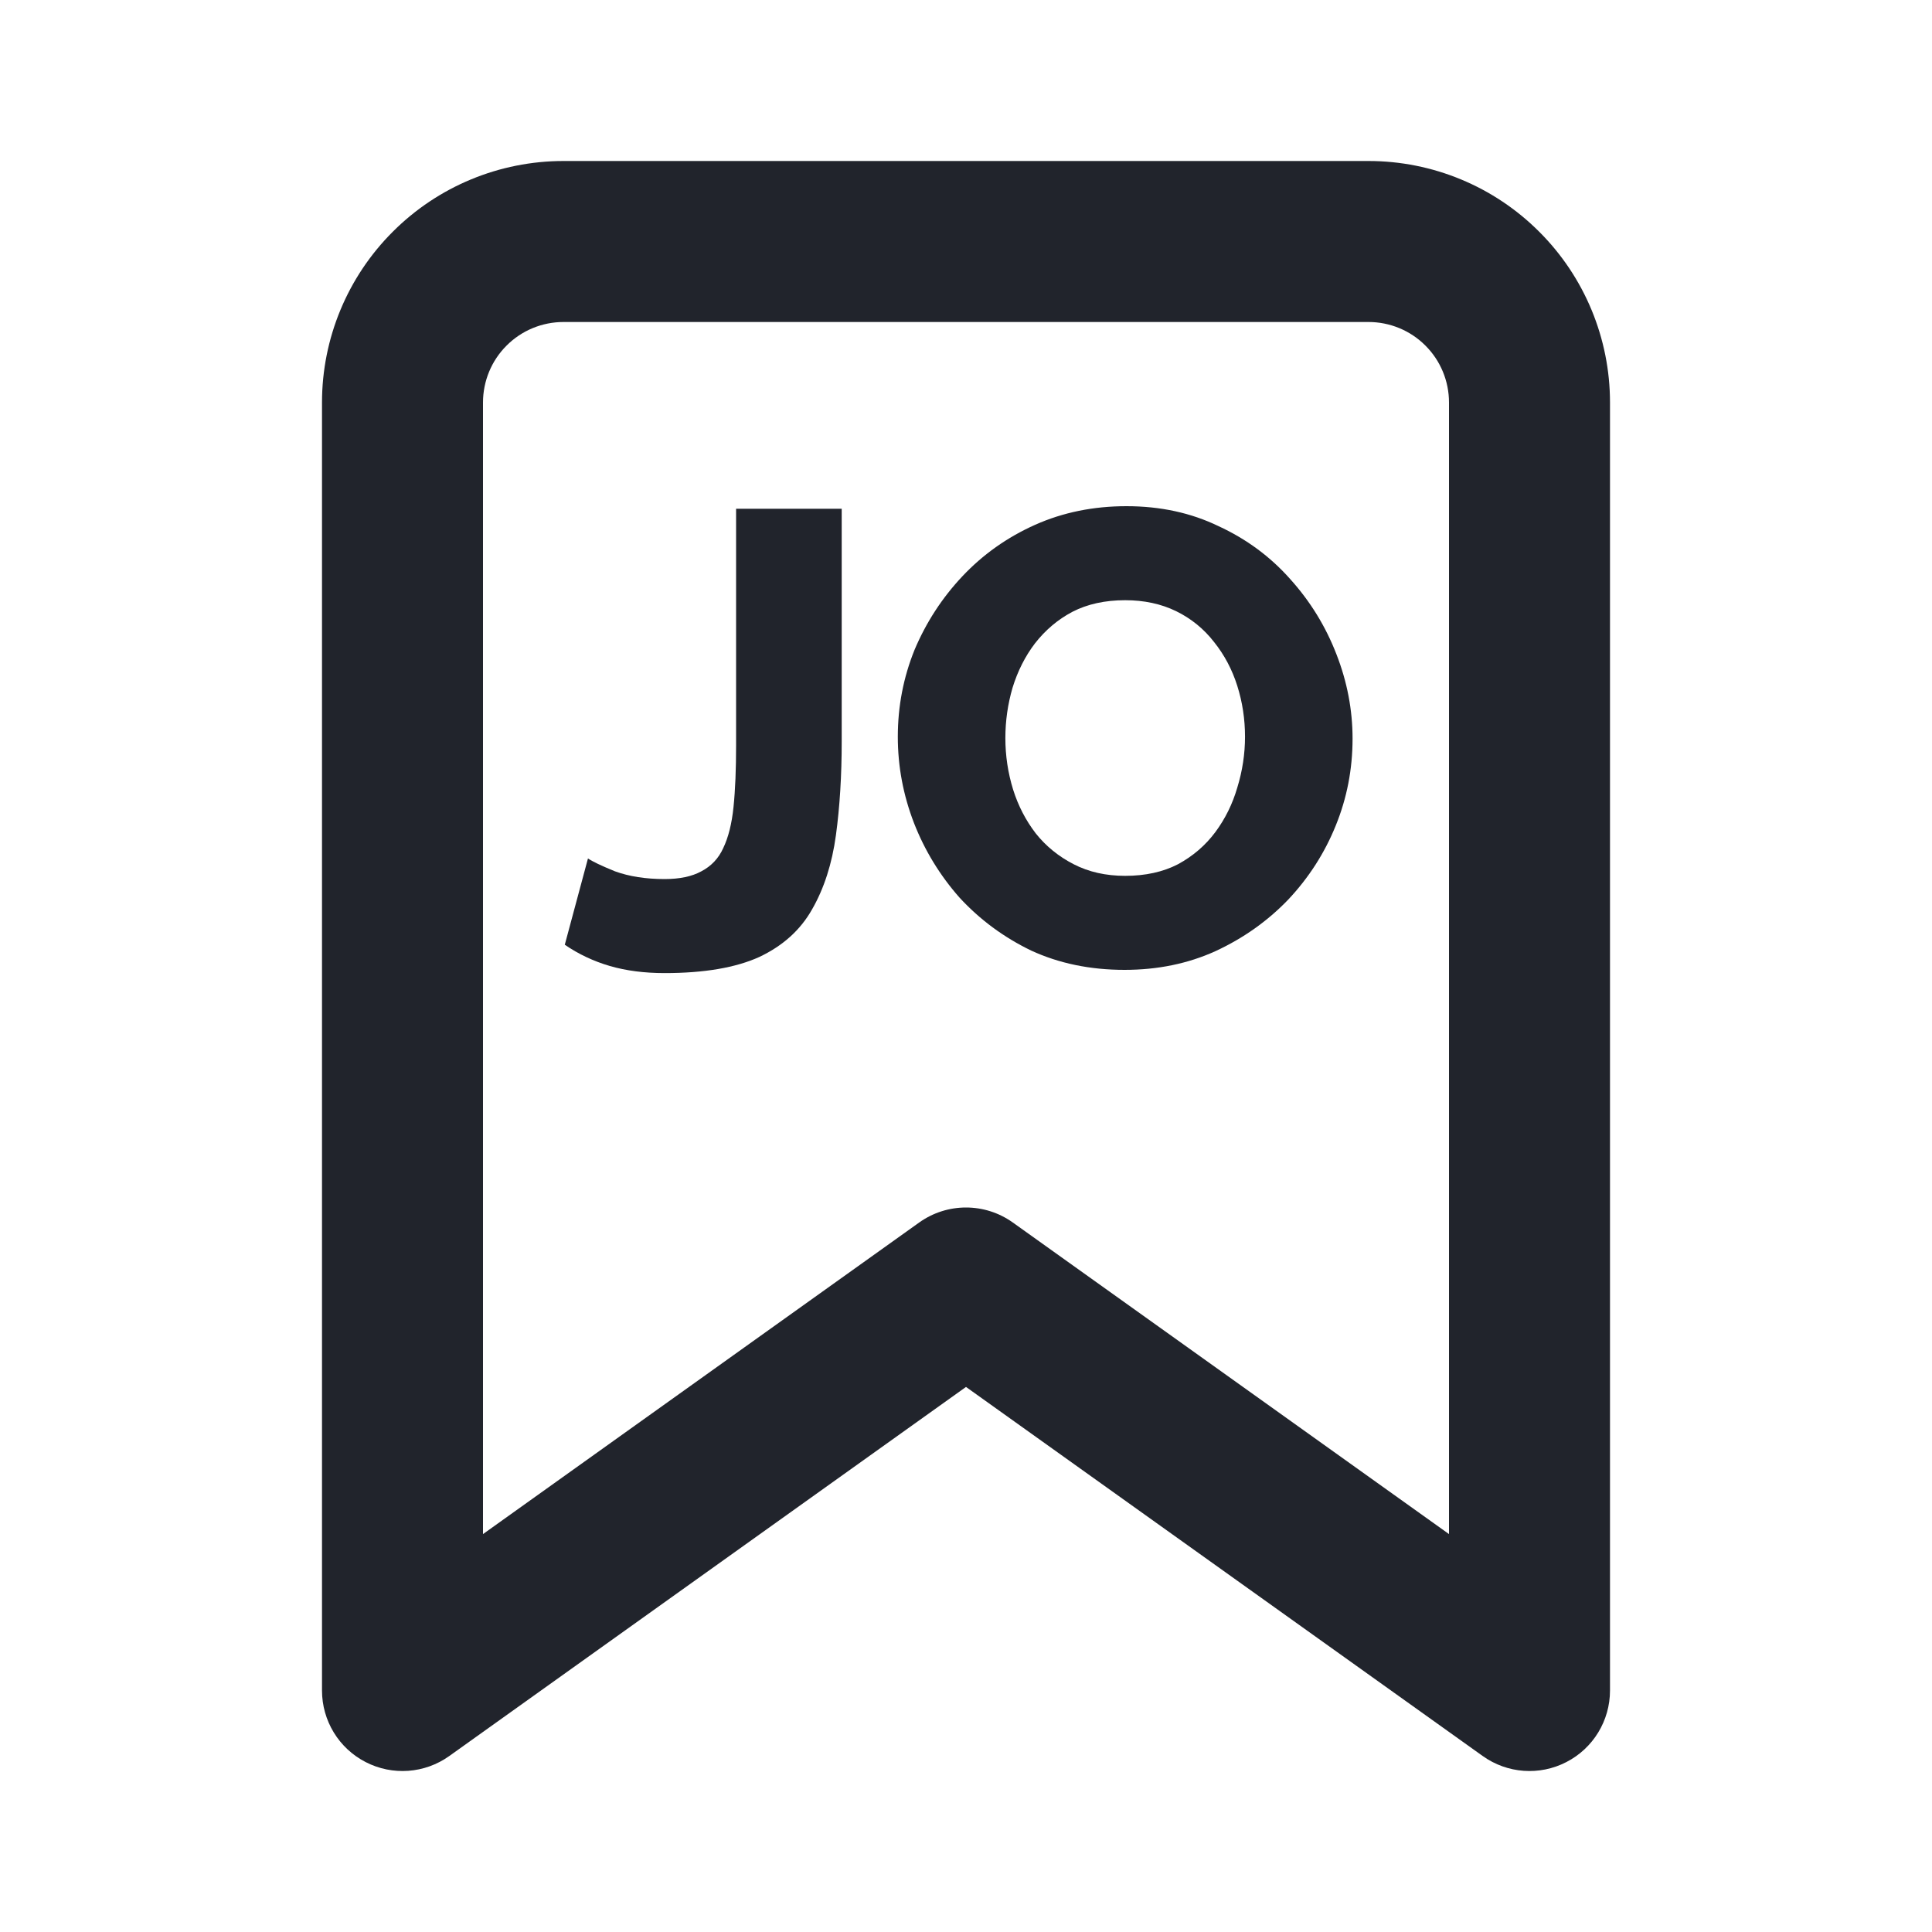
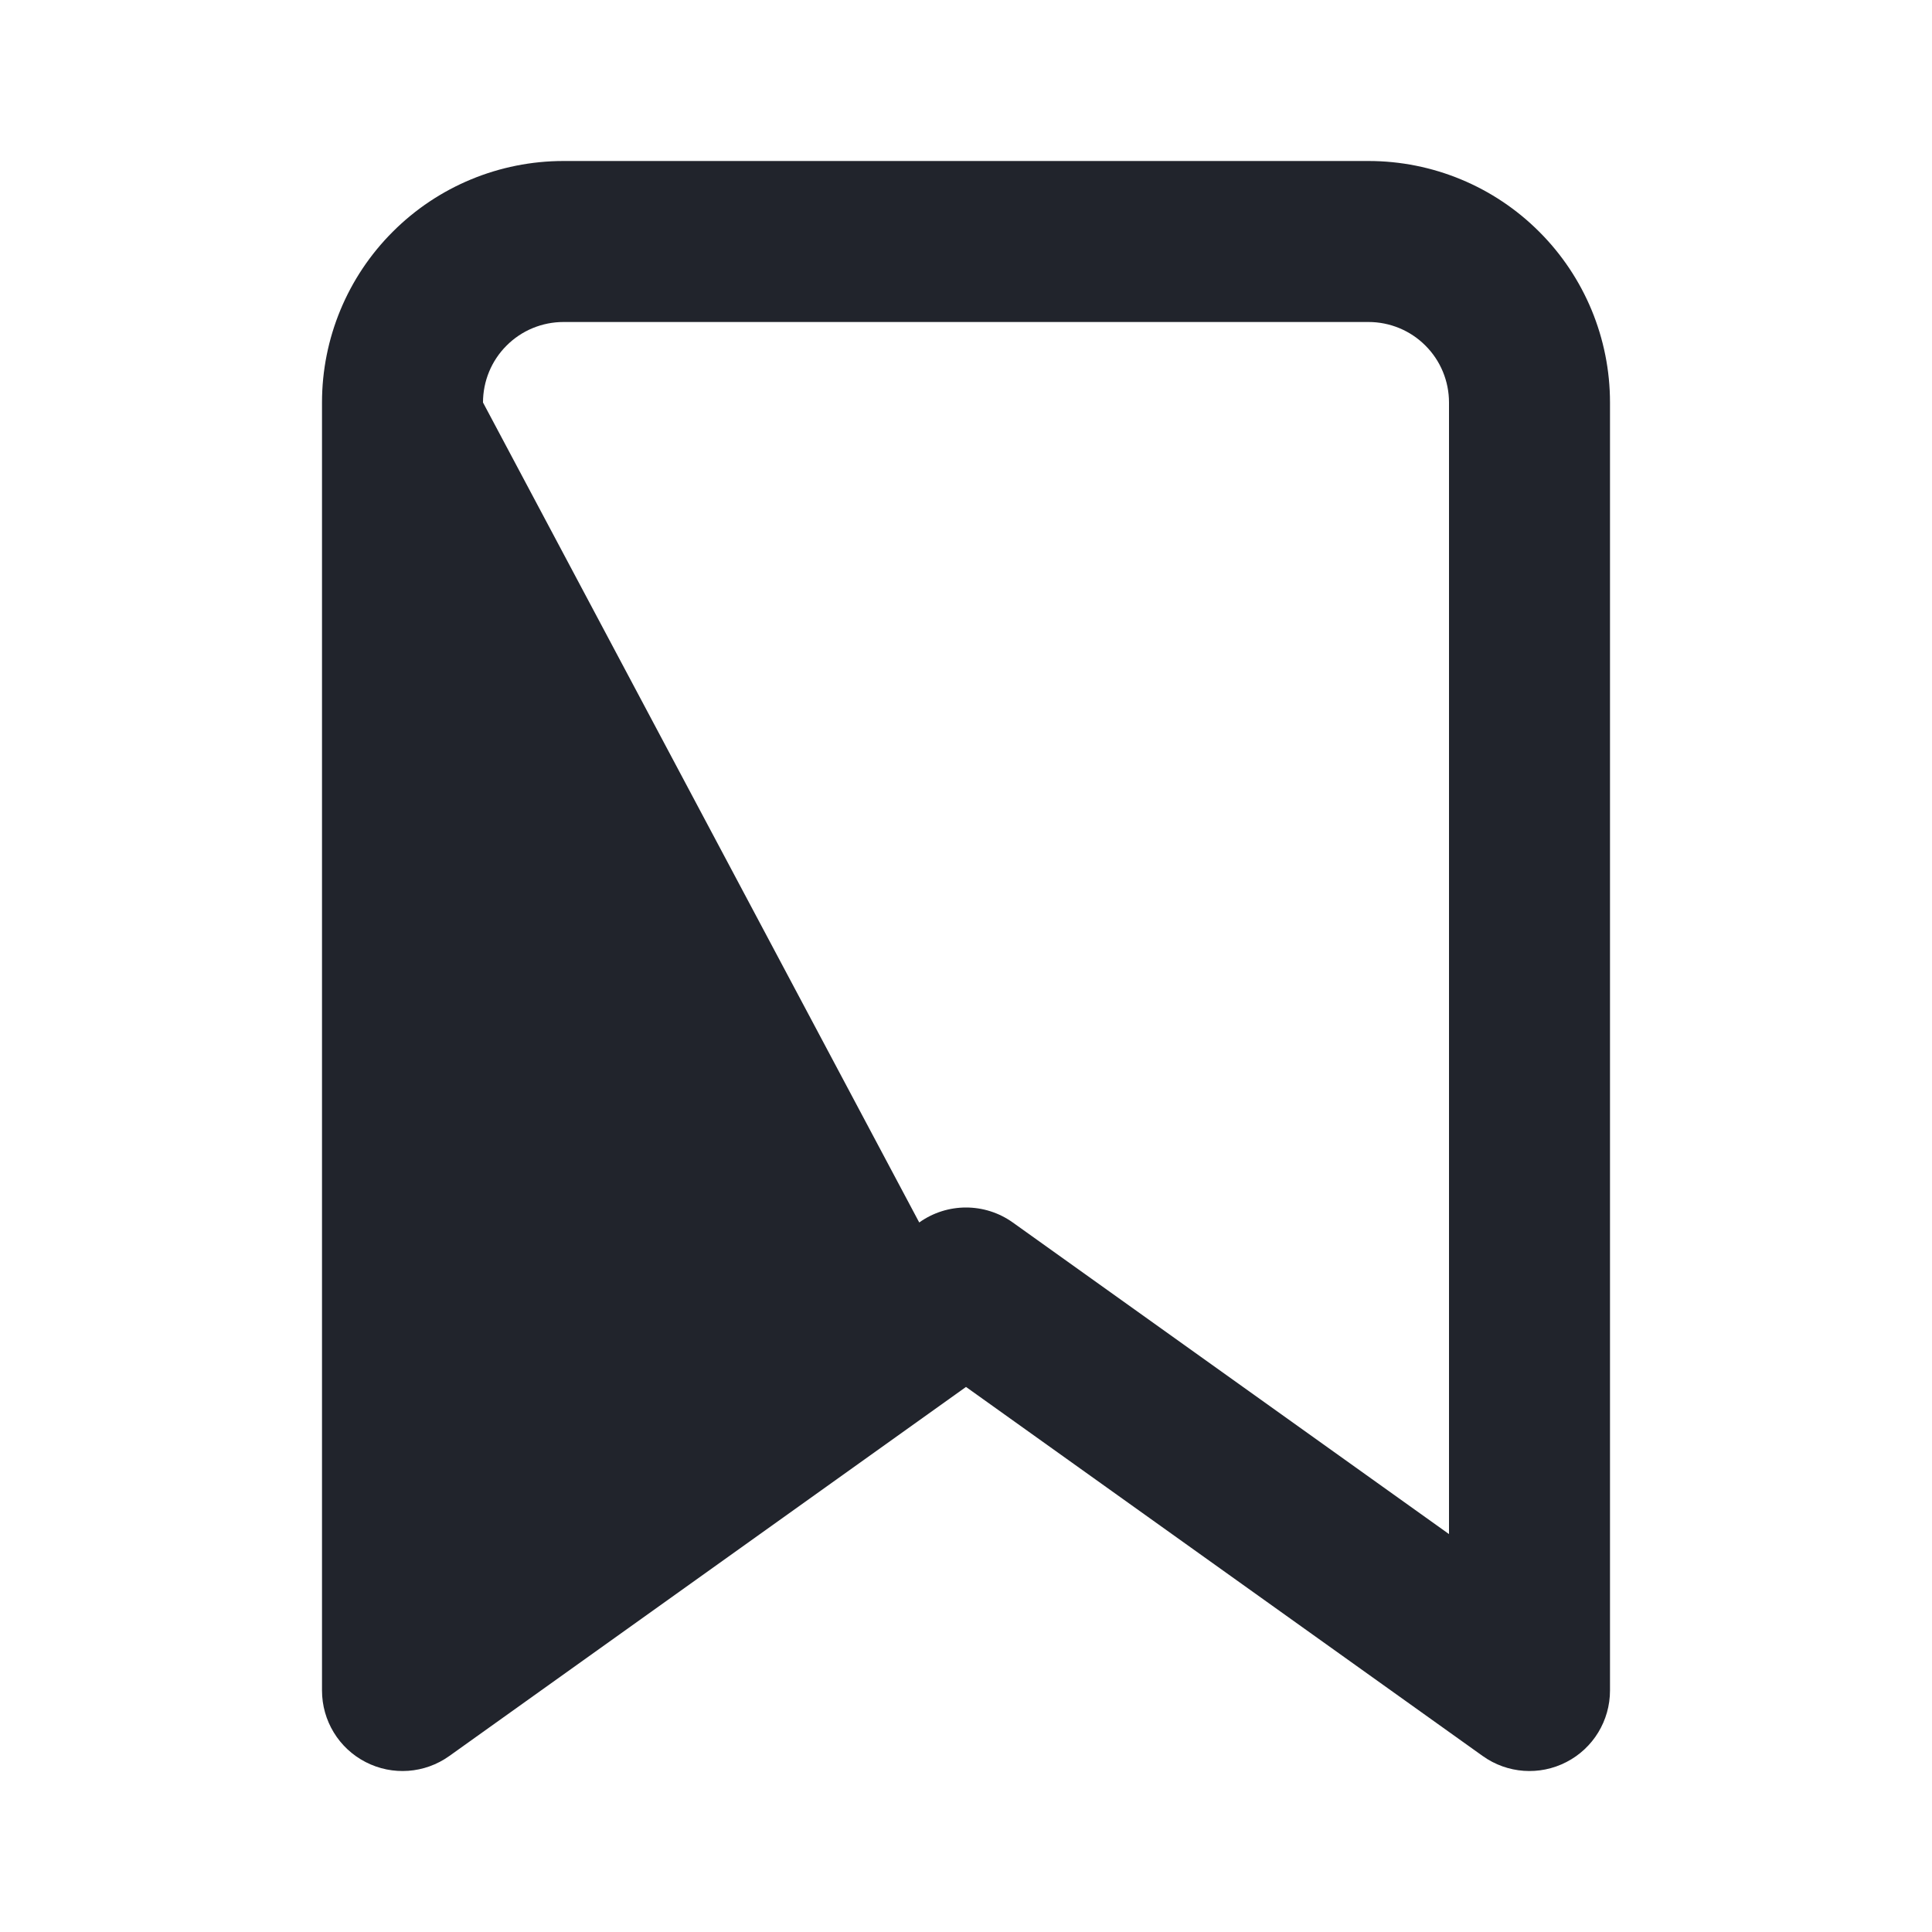
<svg xmlns="http://www.w3.org/2000/svg" width="24" height="24" viewBox="0 0 24 24" fill="none">
-   <path fill-rule="evenodd" clip-rule="evenodd" d="M7 4C6.735 4 6.48 4.105 6.293 4.293C6.105 4.48 6 4.735 6 5V19.057L11.419 15.186C11.767 14.938 12.233 14.938 12.581 15.186L18 19.057V5C18 4.735 17.895 4.48 17.707 4.293C17.52 4.105 17.265 4 17 4H7ZM4.879 2.879C5.441 2.316 6.204 2 7 2H17C17.796 2 18.559 2.316 19.121 2.879C19.684 3.441 20 4.204 20 5V21C20 21.375 19.791 21.718 19.458 21.889C19.125 22.061 18.724 22.032 18.419 21.814L12 17.229L5.581 21.814C5.276 22.032 4.875 22.061 4.542 21.889C4.209 21.718 4 21.375 4 21V5C4 4.204 4.316 3.441 4.879 2.879Z" fill="#21242C" />
-   <path d="M7.304 10.664C7.358 10.701 7.47 10.755 7.64 10.824C7.816 10.888 8.022 10.92 8.256 10.92C8.443 10.92 8.595 10.888 8.712 10.824C8.835 10.76 8.926 10.664 8.984 10.536C9.048 10.403 9.091 10.232 9.112 10.024C9.134 9.811 9.144 9.555 9.144 9.256V6.32H10.456V9.208C10.456 9.635 10.432 10.024 10.384 10.376C10.336 10.728 10.238 11.035 10.088 11.296C9.944 11.552 9.726 11.749 9.432 11.888C9.139 12.021 8.747 12.088 8.256 12.088C8.006 12.088 7.779 12.059 7.576 12C7.374 11.941 7.187 11.853 7.016 11.736L7.304 10.664Z" fill="#21242C" />
-   <path d="M13.97 12.048C13.543 12.048 13.156 11.968 12.809 11.808C12.468 11.643 12.172 11.424 11.921 11.152C11.676 10.875 11.487 10.565 11.354 10.224C11.22 9.877 11.153 9.52 11.153 9.152C11.153 8.773 11.223 8.413 11.361 8.072C11.505 7.731 11.703 7.427 11.954 7.16C12.21 6.888 12.511 6.675 12.857 6.52C13.204 6.365 13.583 6.288 13.993 6.288C14.415 6.288 14.796 6.371 15.137 6.536C15.484 6.696 15.78 6.915 16.026 7.192C16.276 7.469 16.468 7.781 16.602 8.128C16.735 8.469 16.802 8.819 16.802 9.176C16.802 9.555 16.732 9.915 16.593 10.256C16.455 10.597 16.258 10.904 16.002 11.176C15.745 11.443 15.444 11.656 15.098 11.816C14.756 11.971 14.38 12.048 13.97 12.048ZM12.489 9.168C12.489 9.387 12.521 9.6 12.585 9.808C12.649 10.011 12.743 10.192 12.866 10.352C12.993 10.512 13.151 10.64 13.338 10.736C13.524 10.832 13.738 10.88 13.977 10.88C14.228 10.88 14.447 10.832 14.633 10.736C14.82 10.635 14.975 10.501 15.098 10.336C15.22 10.171 15.311 9.987 15.37 9.784C15.434 9.576 15.466 9.365 15.466 9.152C15.466 8.933 15.434 8.723 15.37 8.52C15.306 8.317 15.21 8.136 15.082 7.976C14.954 7.811 14.796 7.683 14.61 7.592C14.423 7.501 14.212 7.456 13.977 7.456C13.727 7.456 13.508 7.504 13.322 7.6C13.14 7.696 12.986 7.827 12.857 7.992C12.735 8.152 12.642 8.336 12.578 8.544C12.519 8.747 12.489 8.955 12.489 9.168Z" fill="#21242C" />
+   <path fill-rule="evenodd" clip-rule="evenodd" d="M7 4C6.735 4 6.48 4.105 6.293 4.293C6.105 4.48 6 4.735 6 5L11.419 15.186C11.767 14.938 12.233 14.938 12.581 15.186L18 19.057V5C18 4.735 17.895 4.48 17.707 4.293C17.52 4.105 17.265 4 17 4H7ZM4.879 2.879C5.441 2.316 6.204 2 7 2H17C17.796 2 18.559 2.316 19.121 2.879C19.684 3.441 20 4.204 20 5V21C20 21.375 19.791 21.718 19.458 21.889C19.125 22.061 18.724 22.032 18.419 21.814L12 17.229L5.581 21.814C5.276 22.032 4.875 22.061 4.542 21.889C4.209 21.718 4 21.375 4 21V5C4 4.204 4.316 3.441 4.879 2.879Z" fill="#21242C" />
</svg>